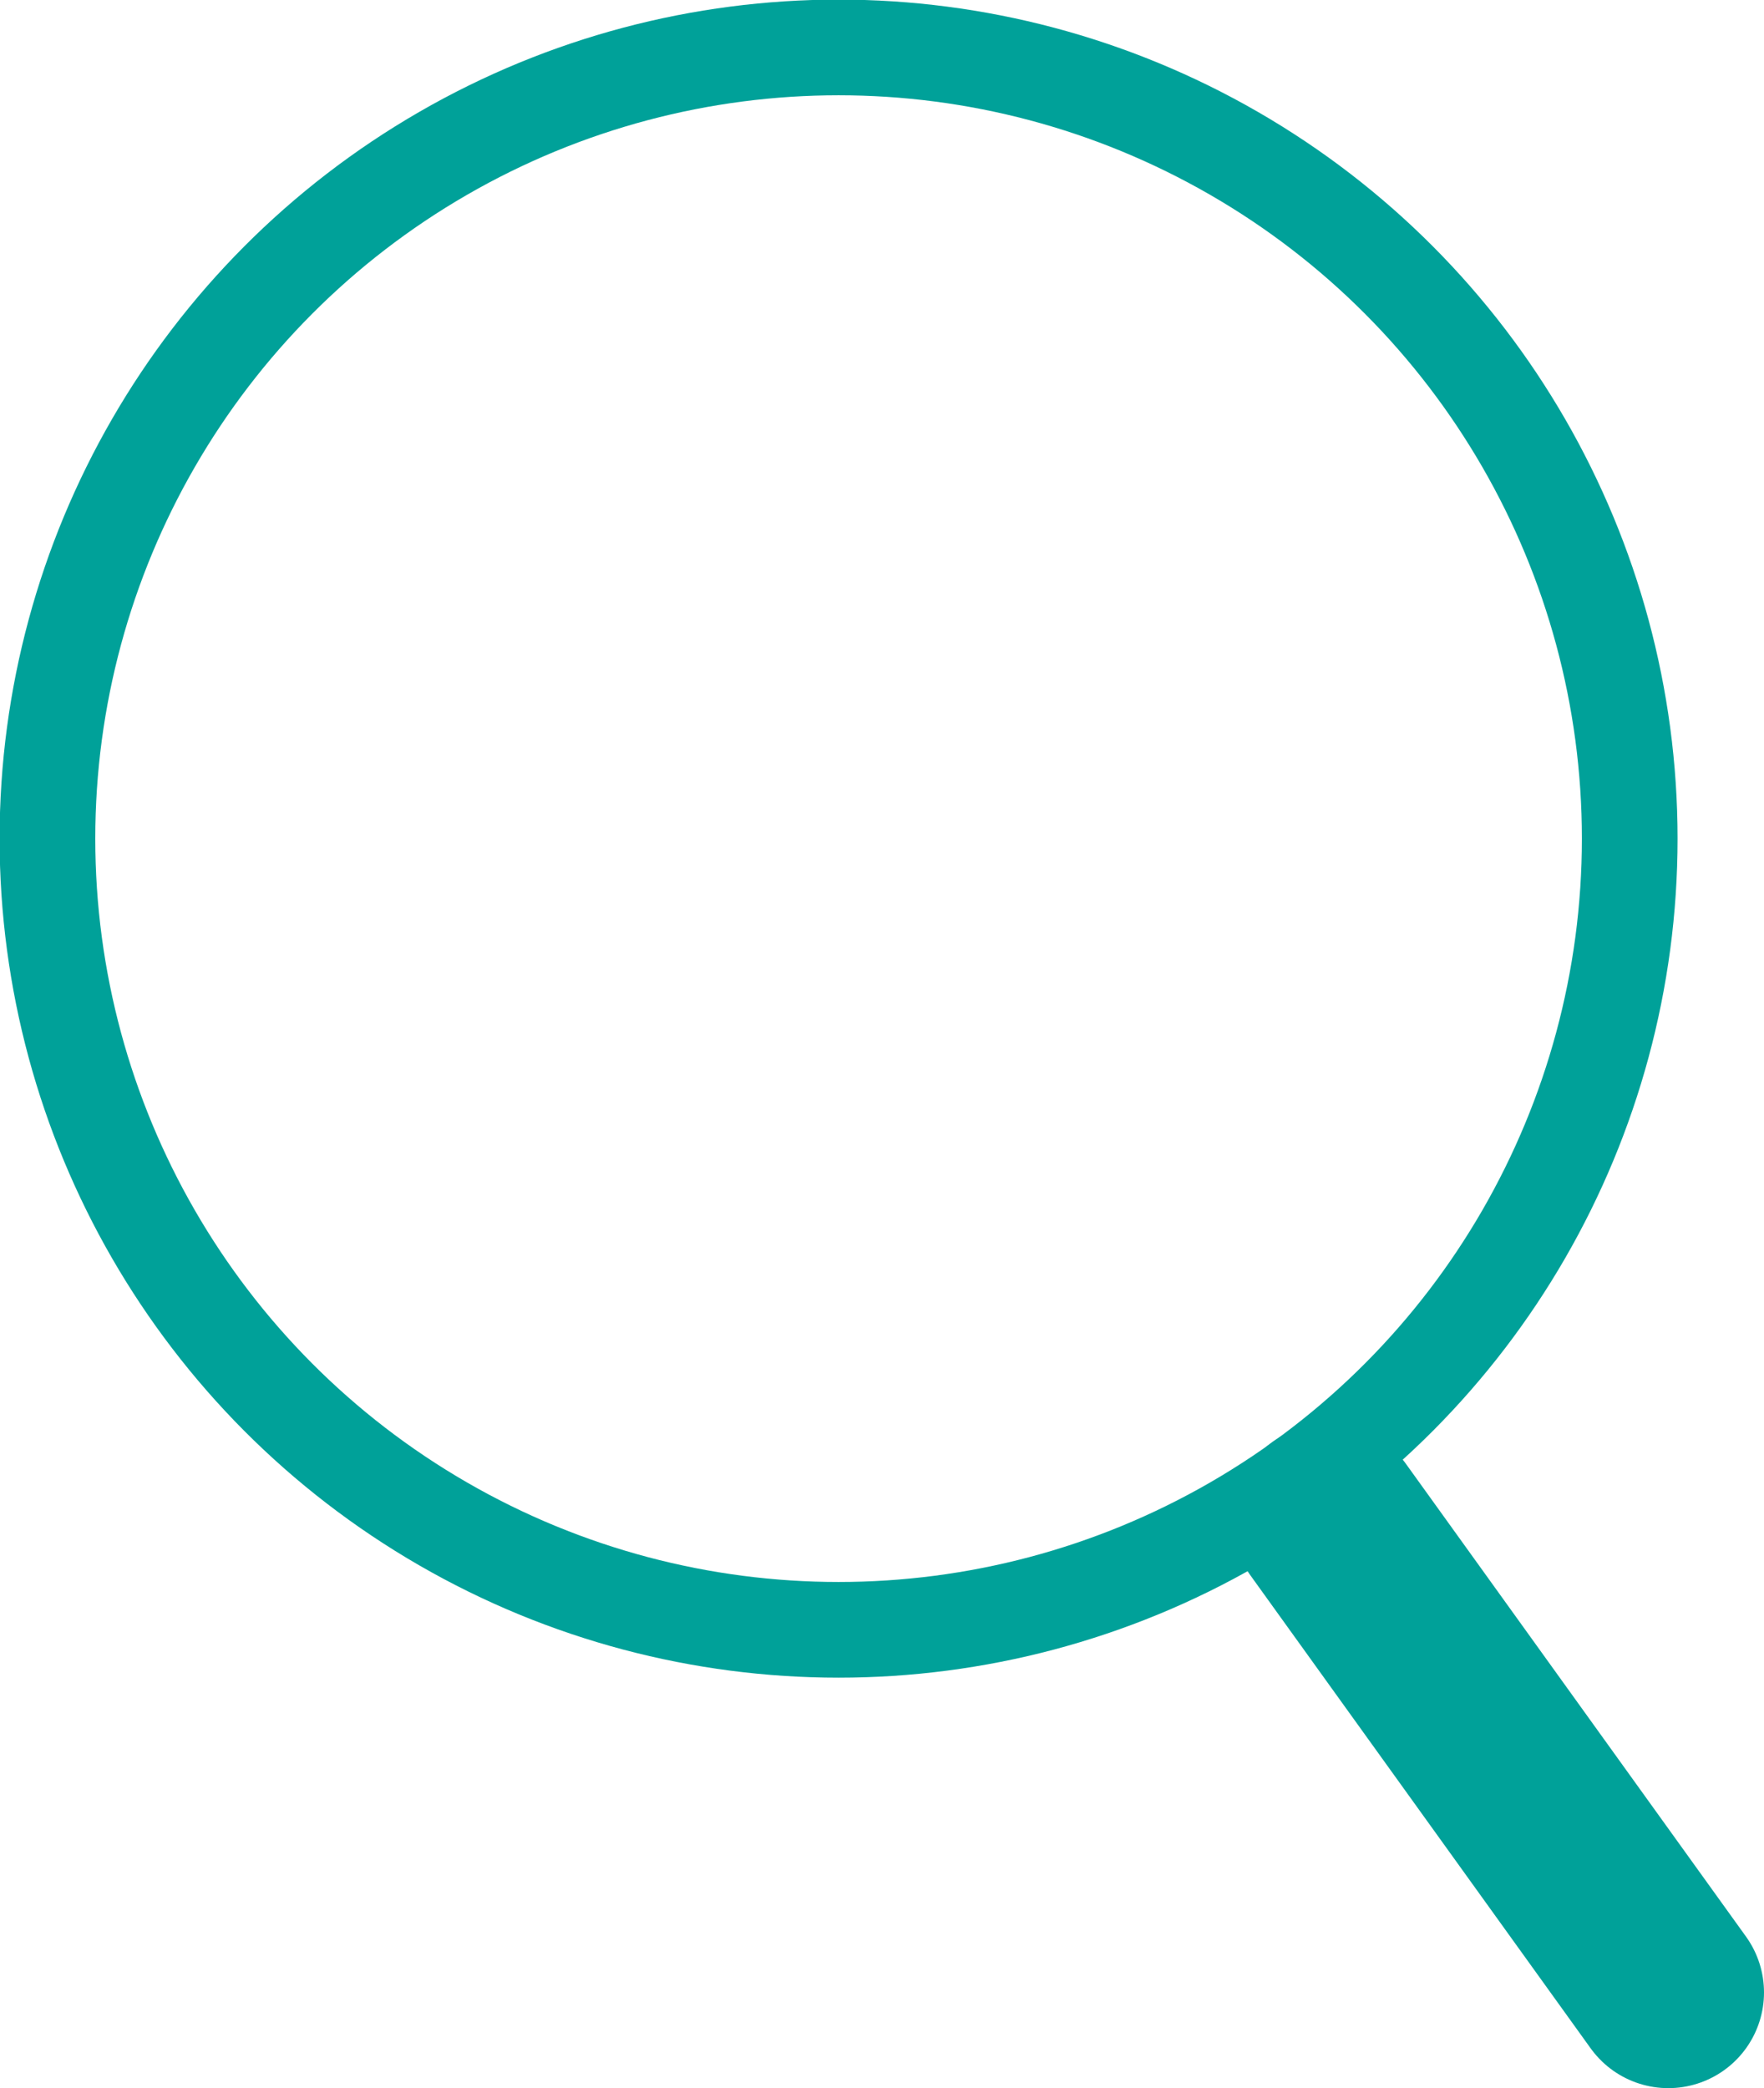
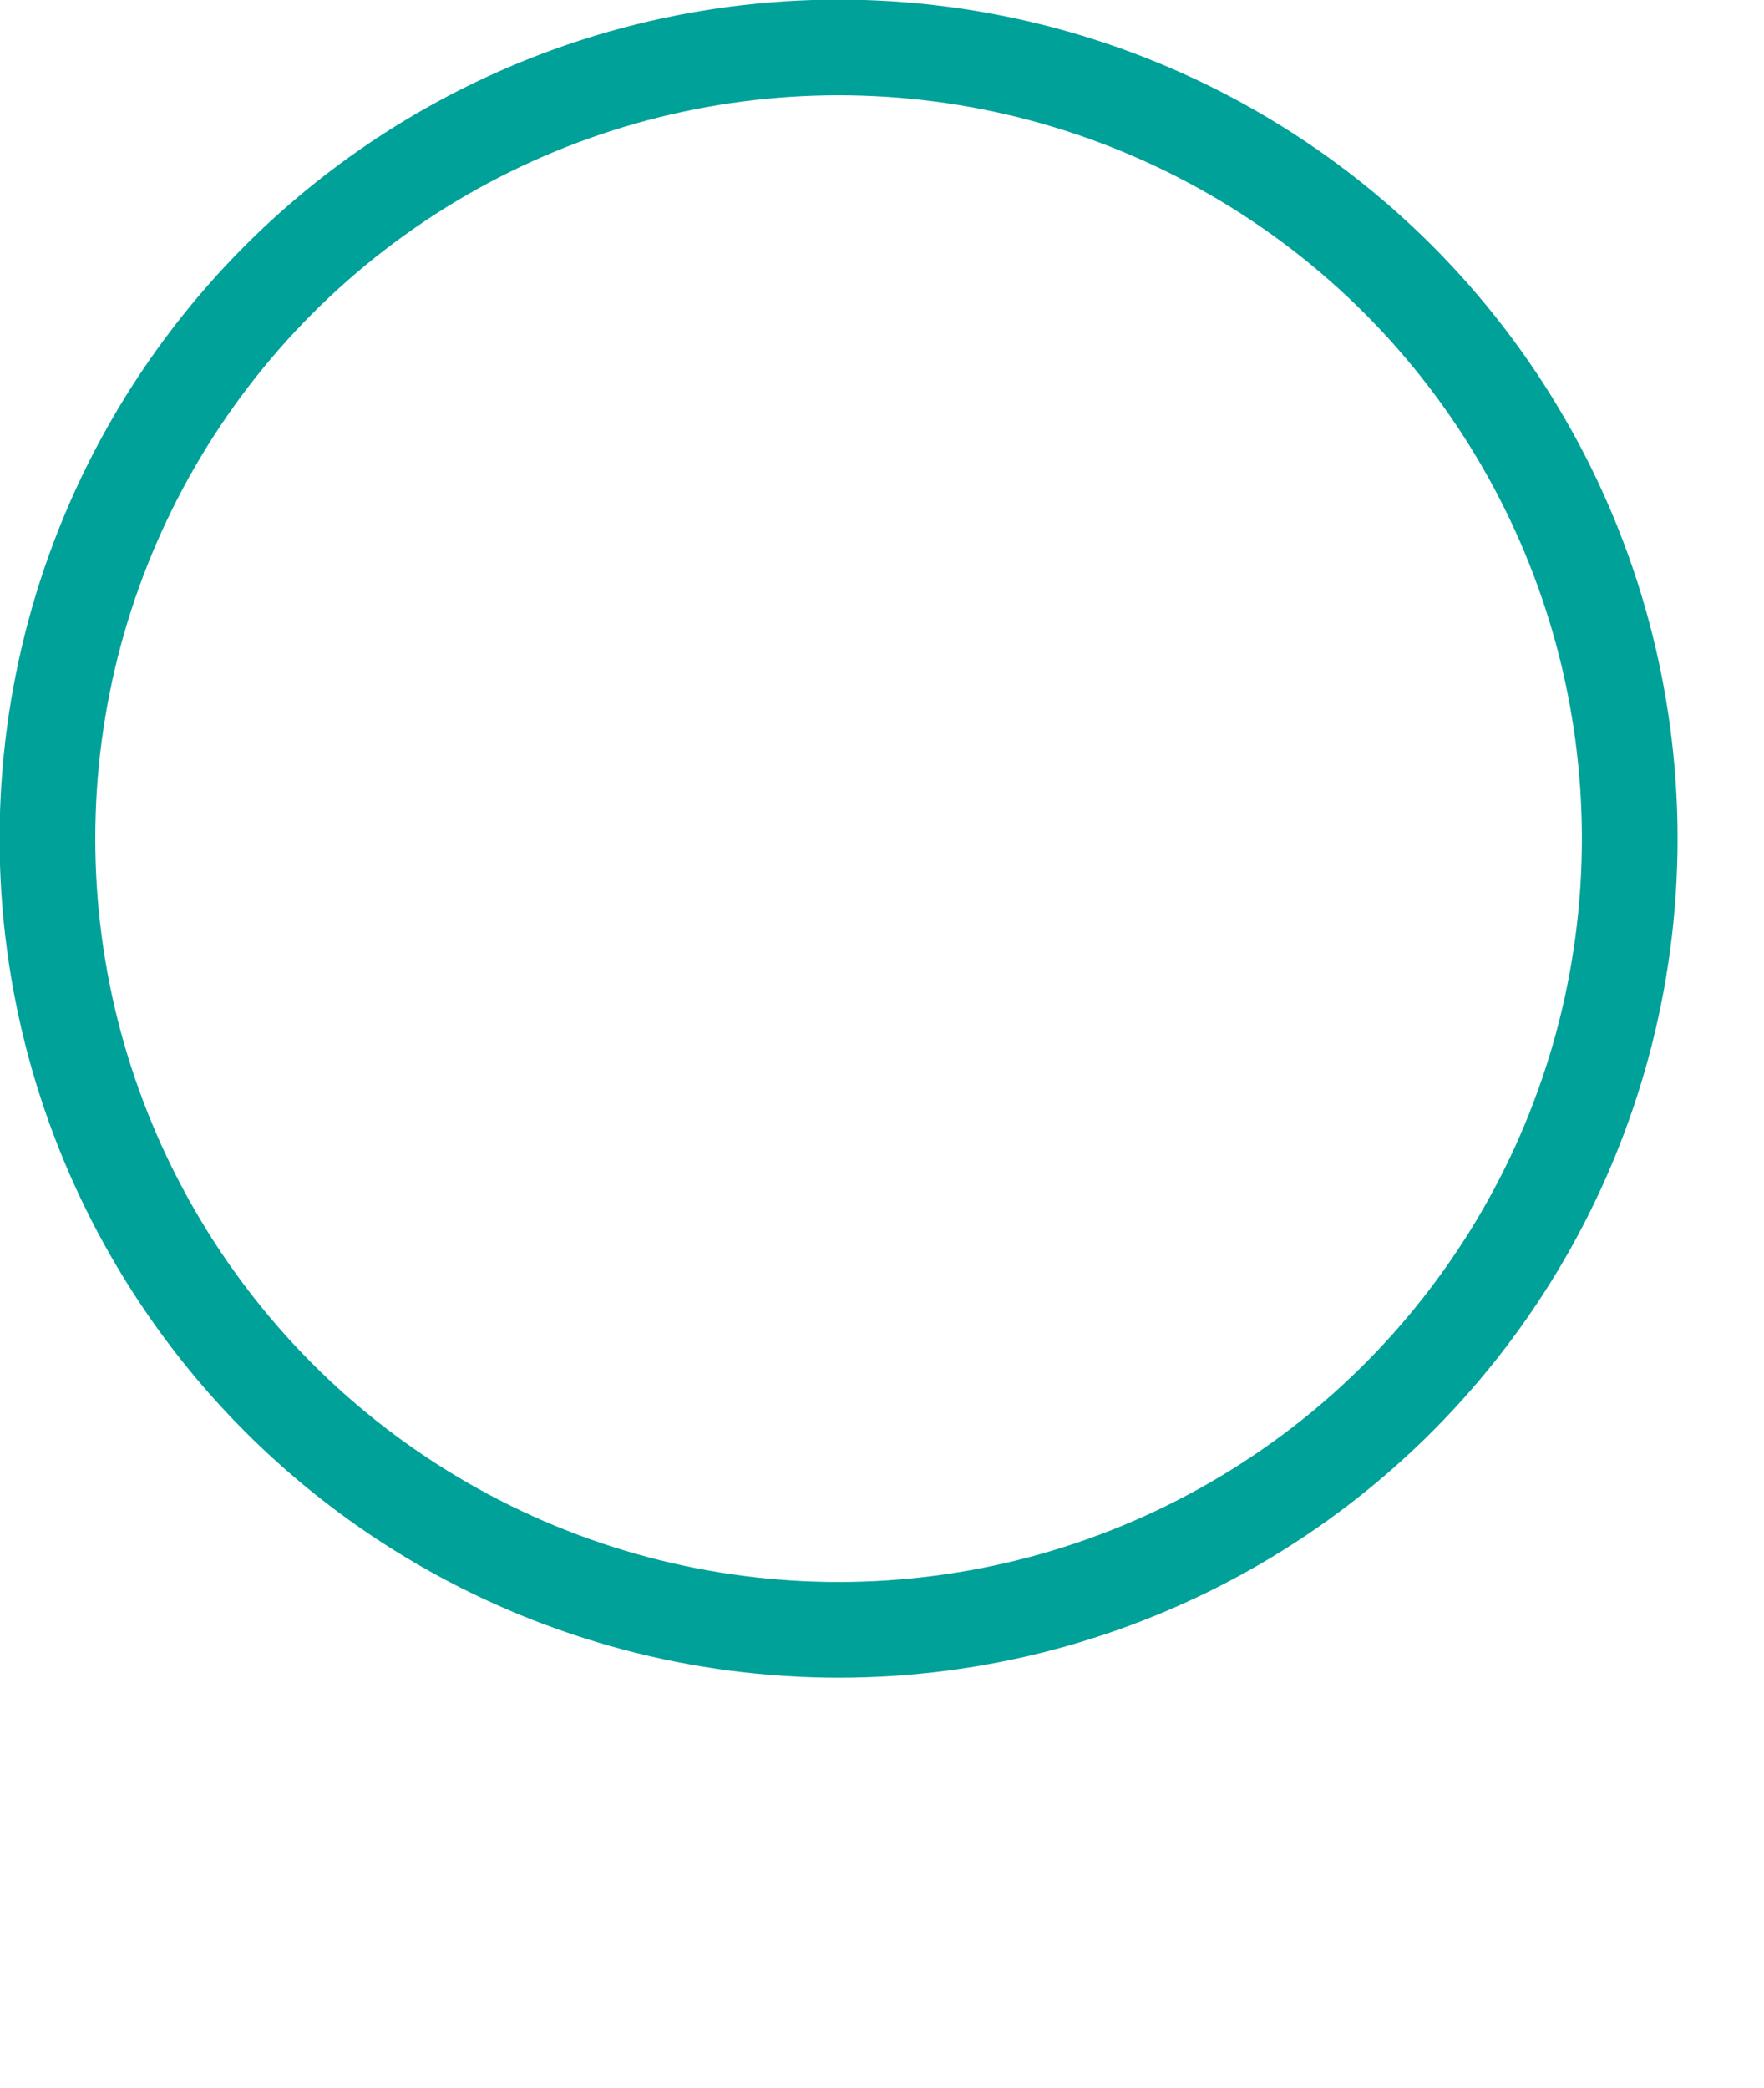
<svg xmlns="http://www.w3.org/2000/svg" id="Layer_2" viewBox="0 0 21.94 25.97">
  <defs>
    <style>.cls-1{stroke-width:1.19px;}.cls-1,.cls-2{fill:none;stroke:#00a199;stroke-linecap:round;stroke-linejoin:round;}.cls-2{stroke-width:2.38px;}</style>
  </defs>
  <g id="_グローバルナビゲーション">
    <circle class="cls-1" cx="10.43" cy="10.43" r="9.84" />
-     <line class="cls-2" x1="20.75" y1="24.78" x2="16.52" y2="18.9" />
  </g>
</svg>